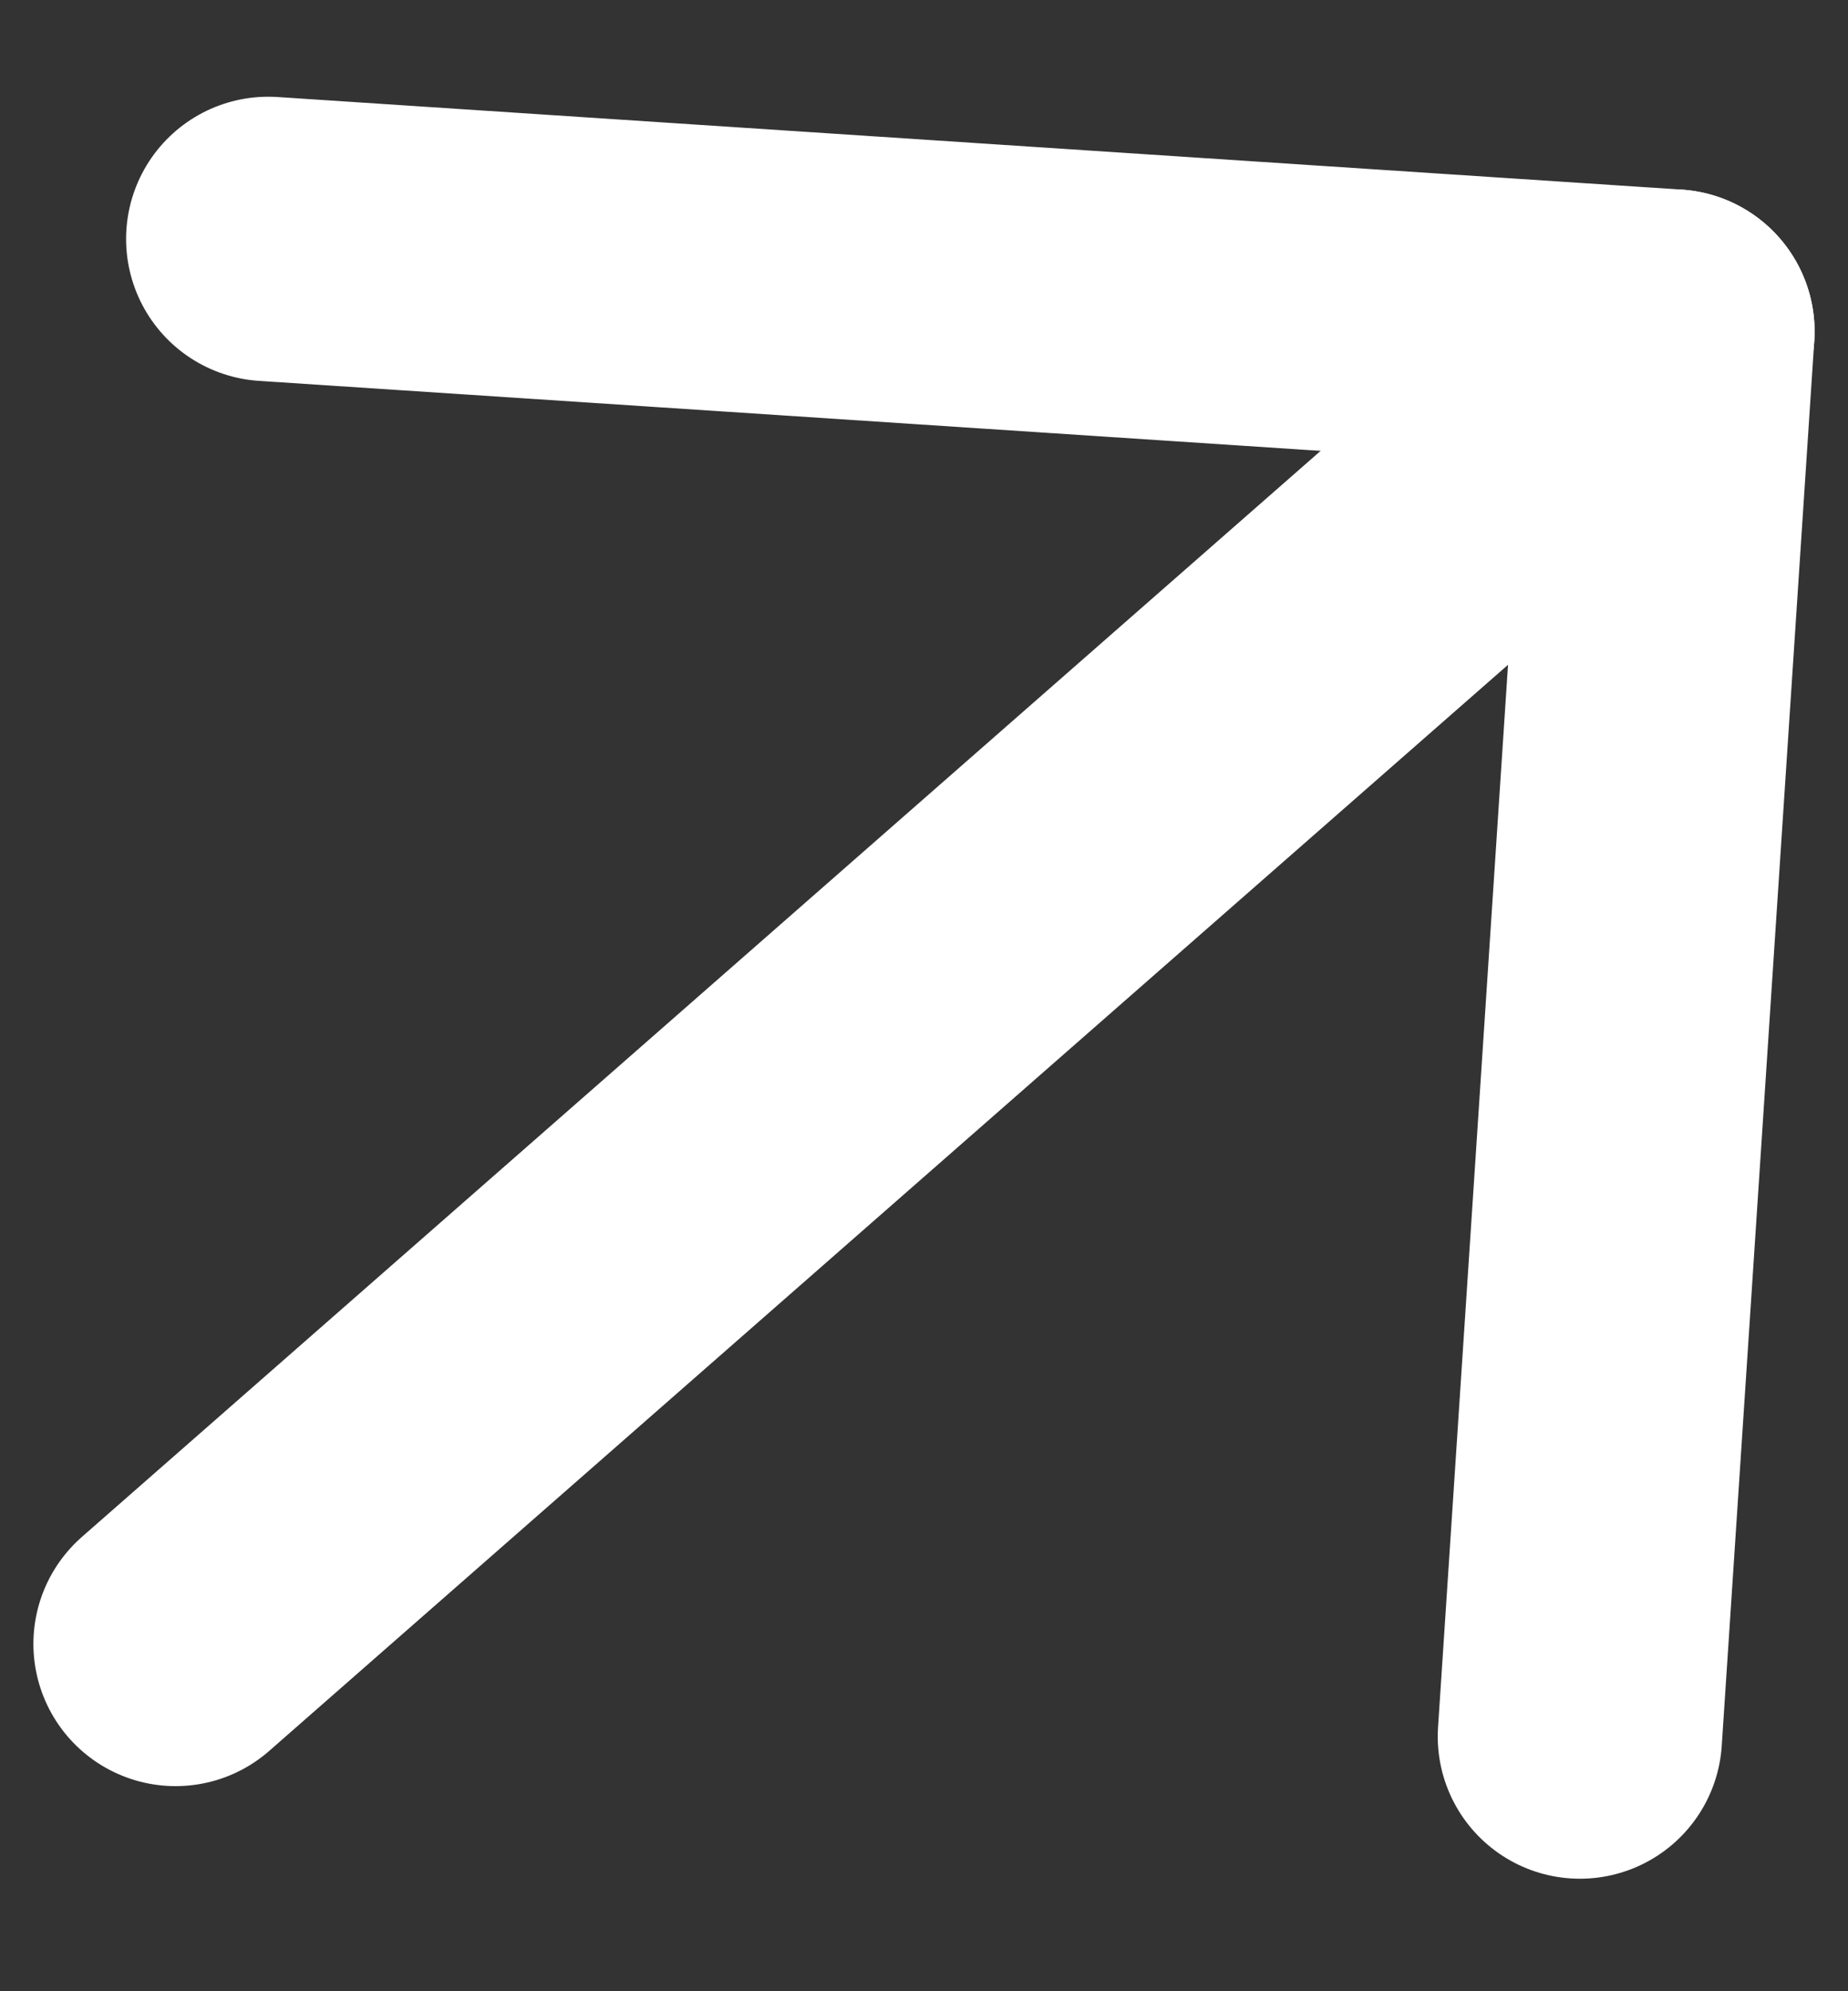
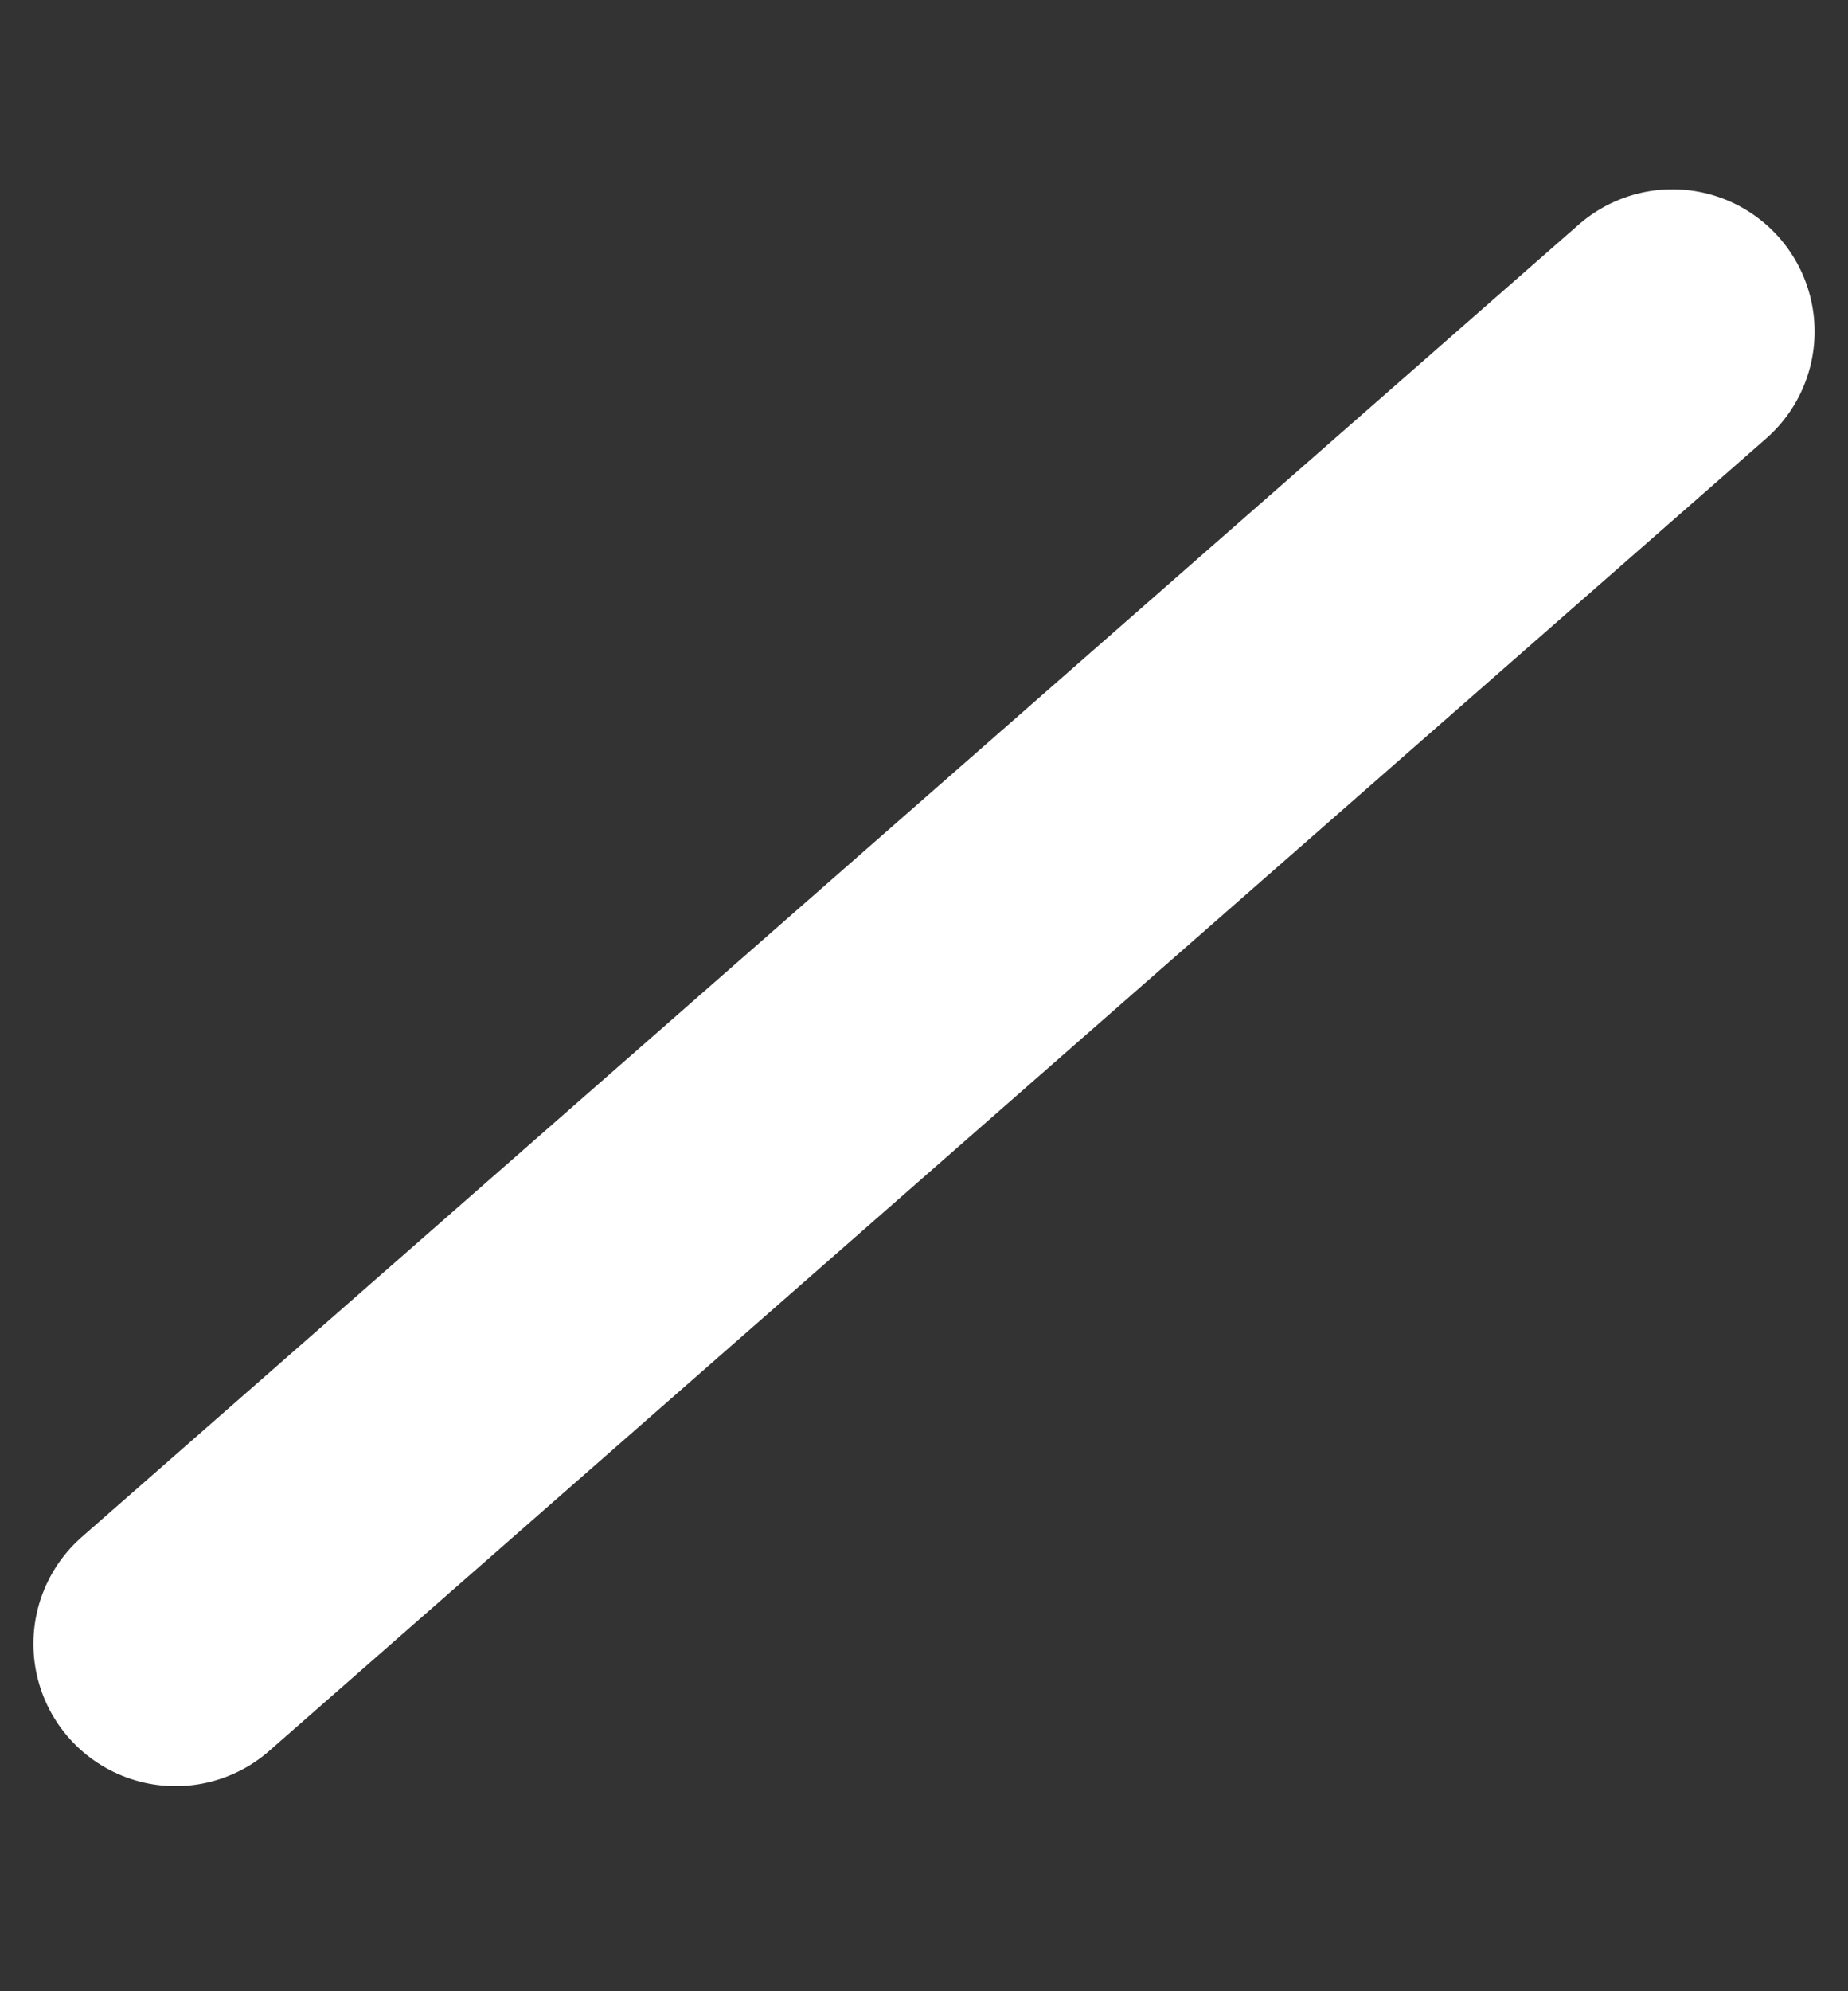
<svg xmlns="http://www.w3.org/2000/svg" width="13" height="14" viewBox="0 0 13 14" fill="none">
  <rect x="0" y="0" width="13" height="14" fill="#333333" stroke="none" />
  <path d="M1.235 11.558L11.765 2.331" stroke="white" stroke-width="2" stroke-linecap="round" stroke-linejoin="round" />
-   <path d="M1.887 1.68L11.765 2.331L11.114 12.209" stroke="white" stroke-width="2" stroke-linecap="round" stroke-linejoin="round" />
</svg>